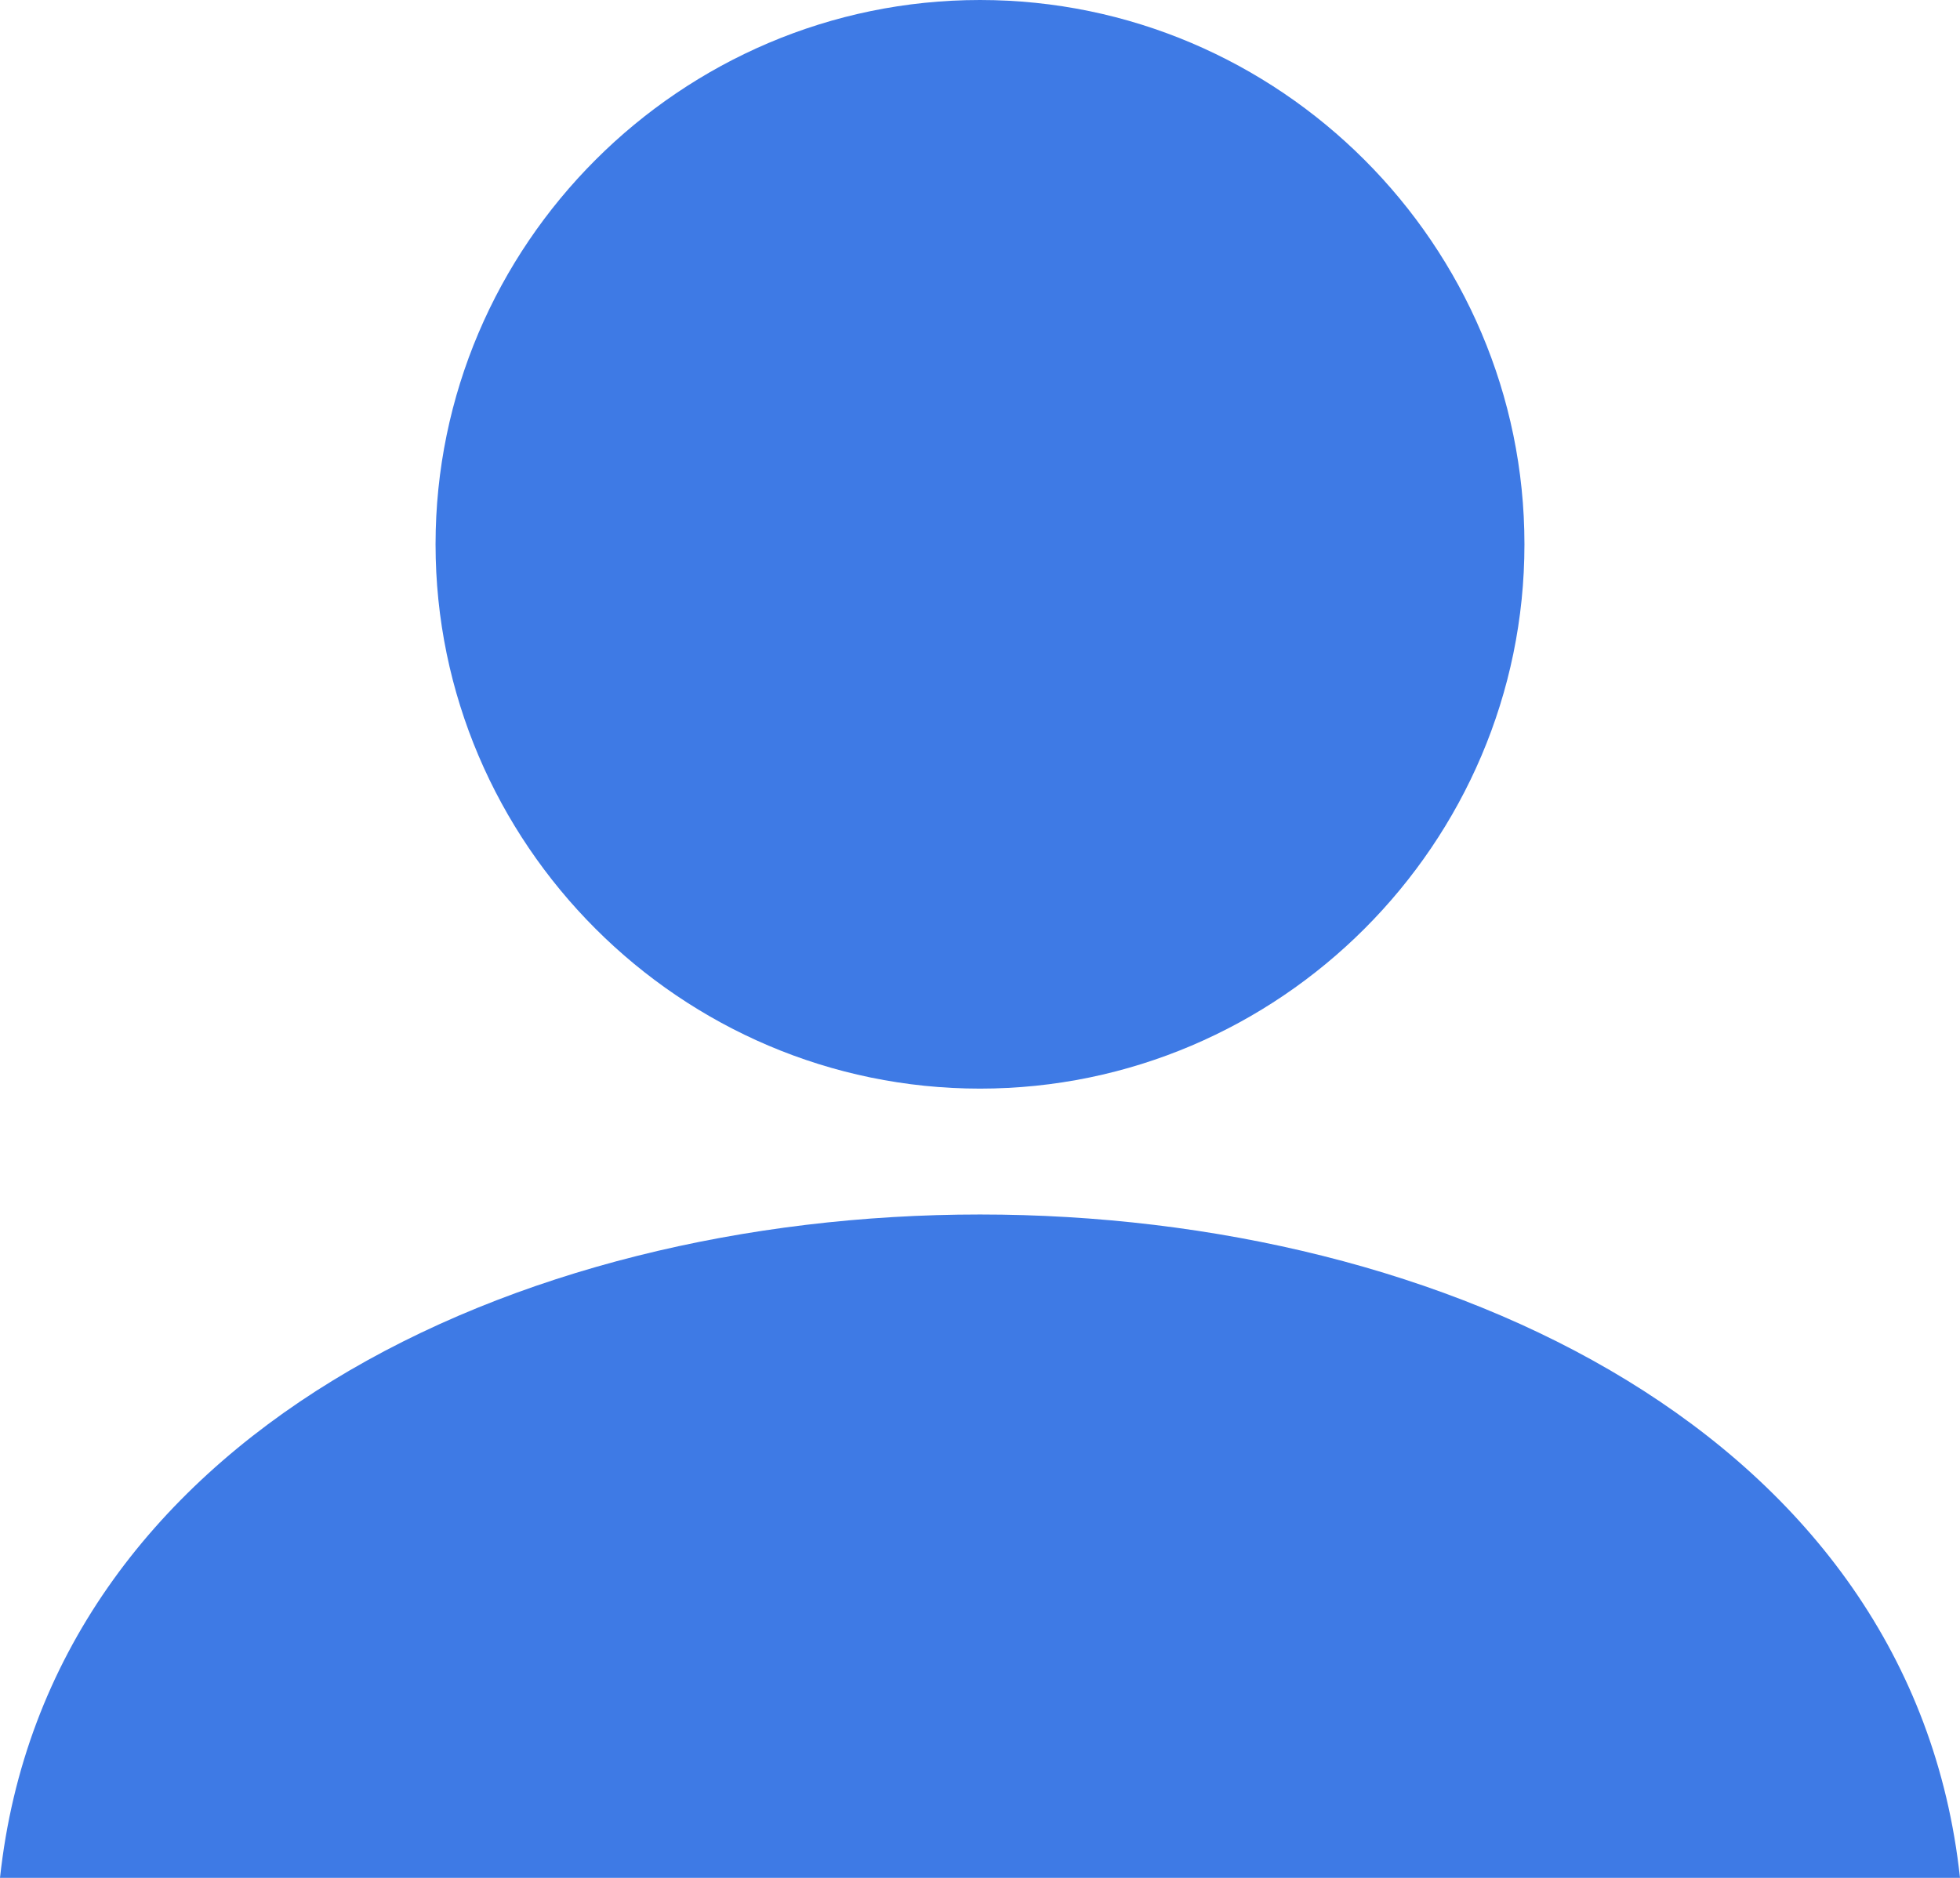
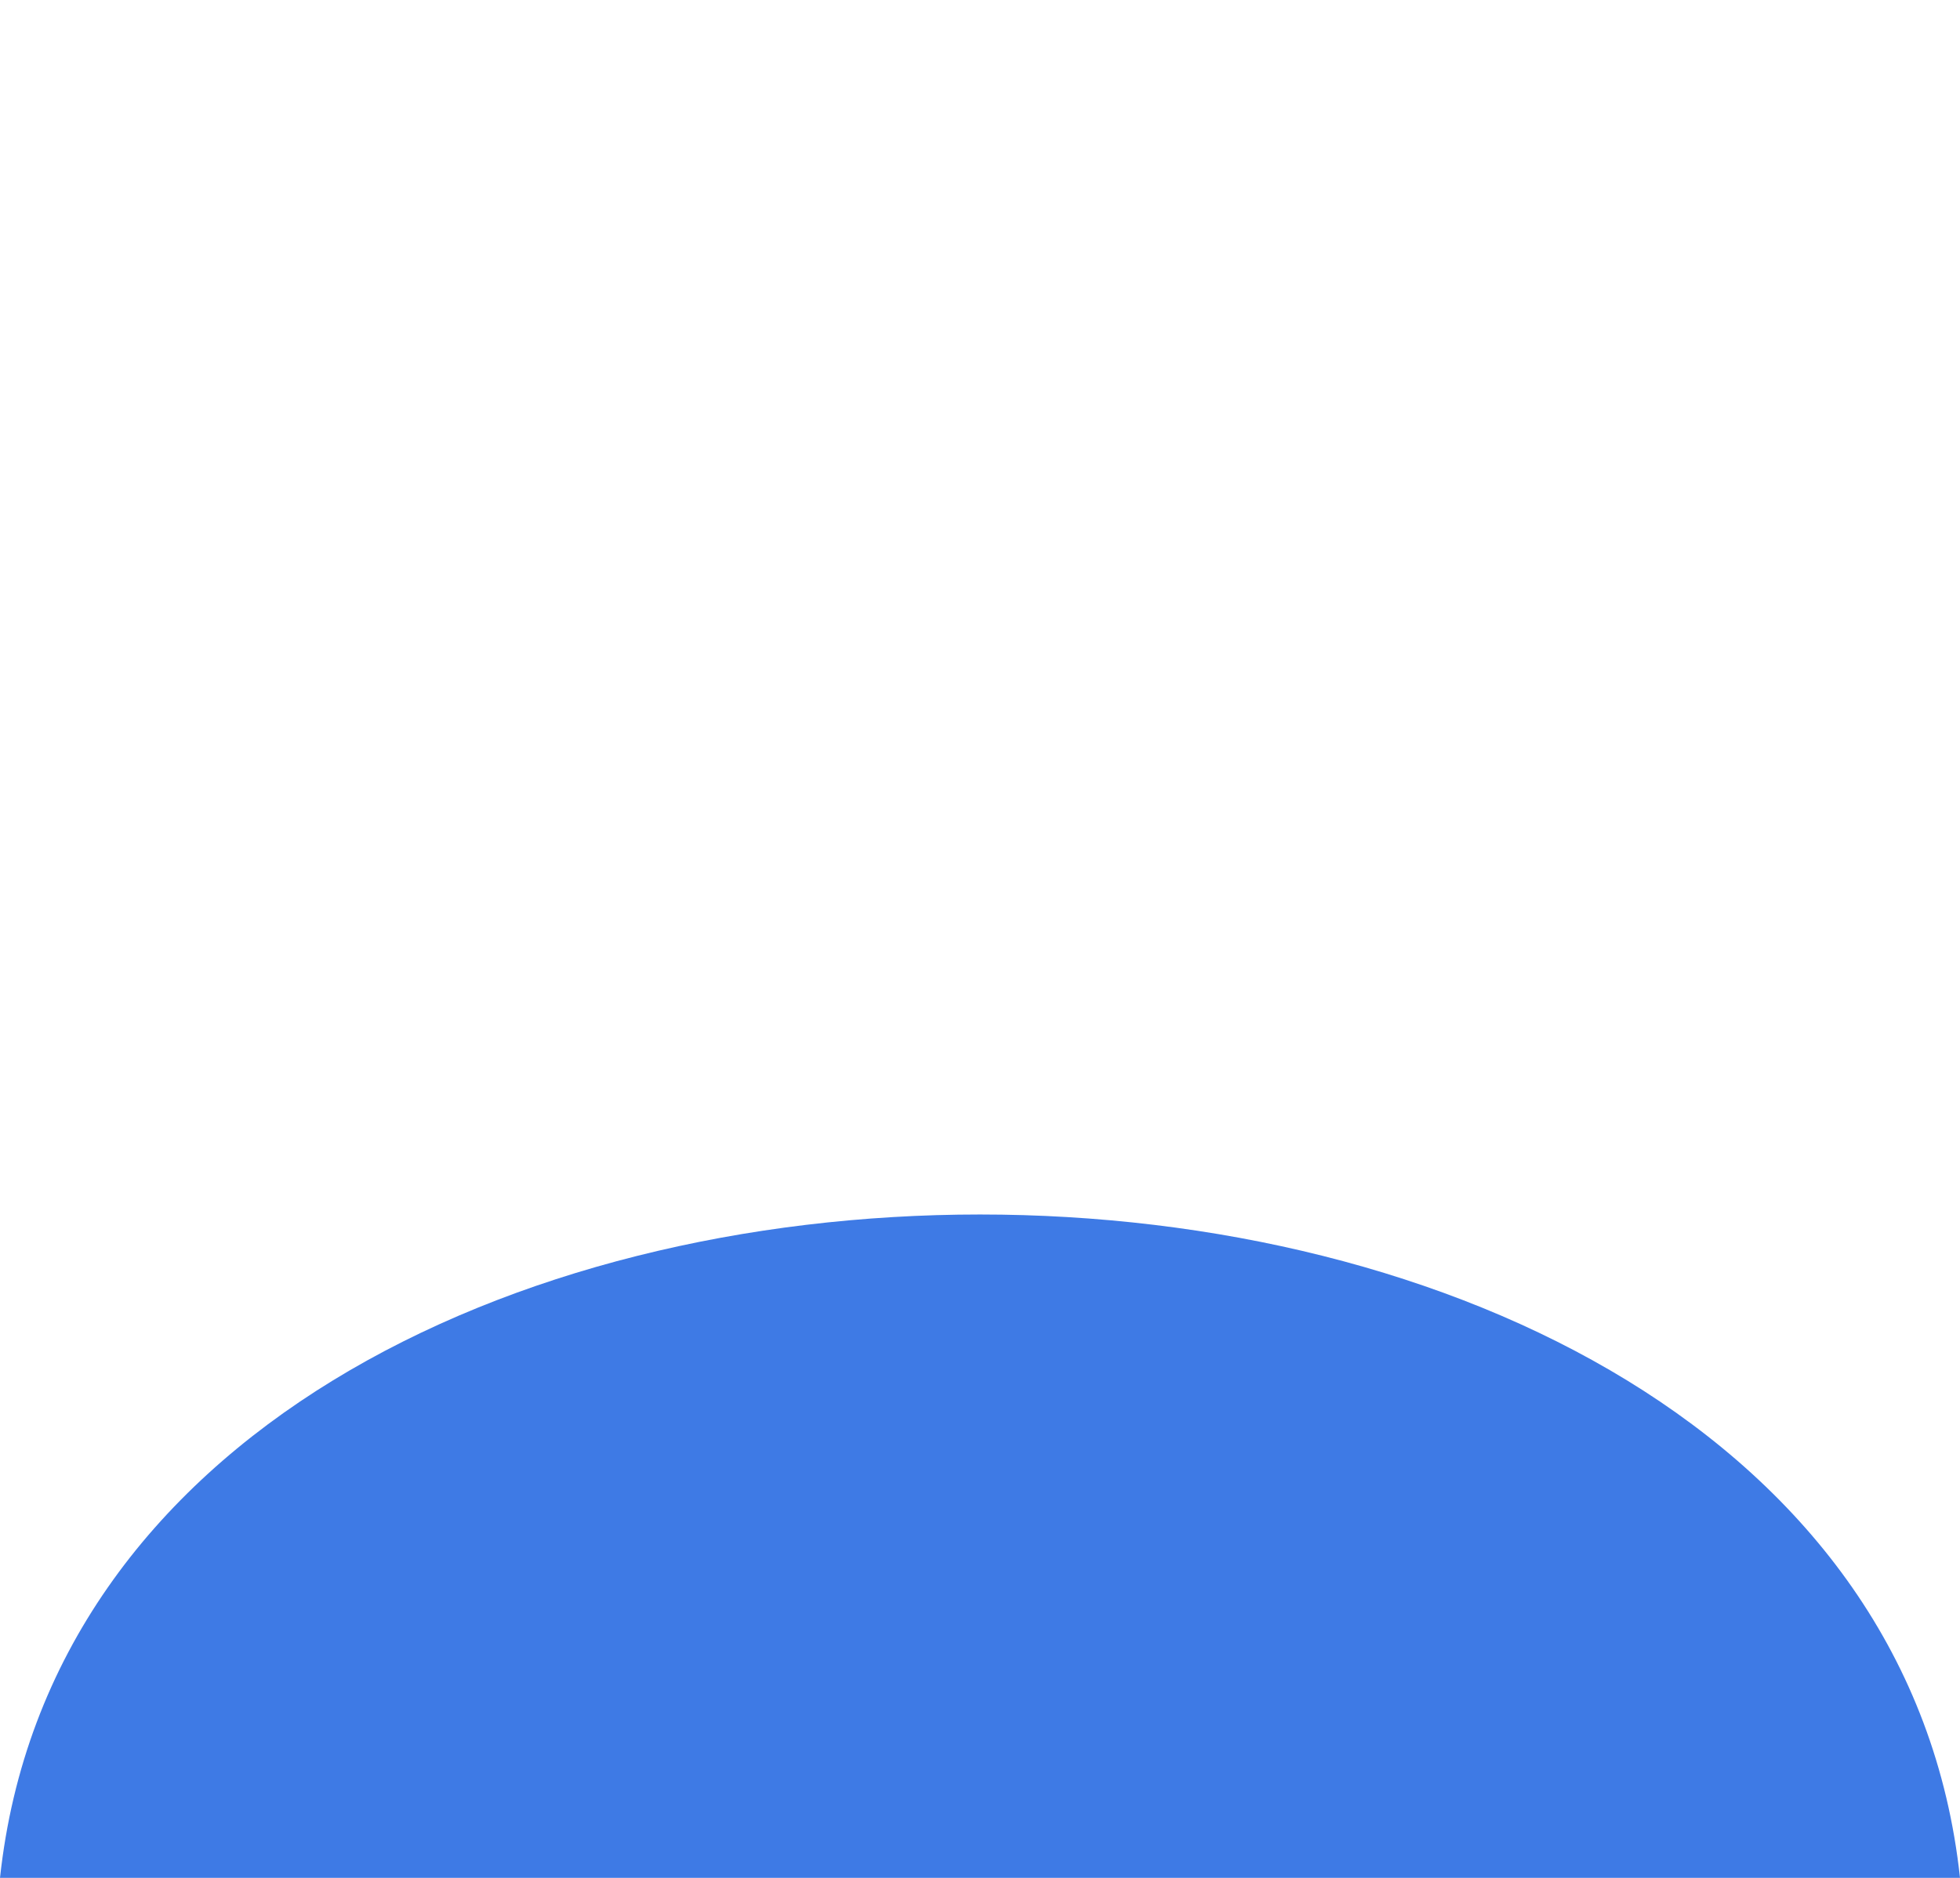
<svg xmlns="http://www.w3.org/2000/svg" fill="none" height="138" viewBox="0 0 144 138" width="144">
  <g clip-rule="evenodd" fill="#3e7ae5" fill-rule="evenodd">
-     <path d="m72 0c22 0 40 18 40 40s-18 40-40 40-40-18-40-40 18-40 40-40z" />
    <path d="m144 138h-144c7-65 137-65 144 0z" />
  </g>
</svg>